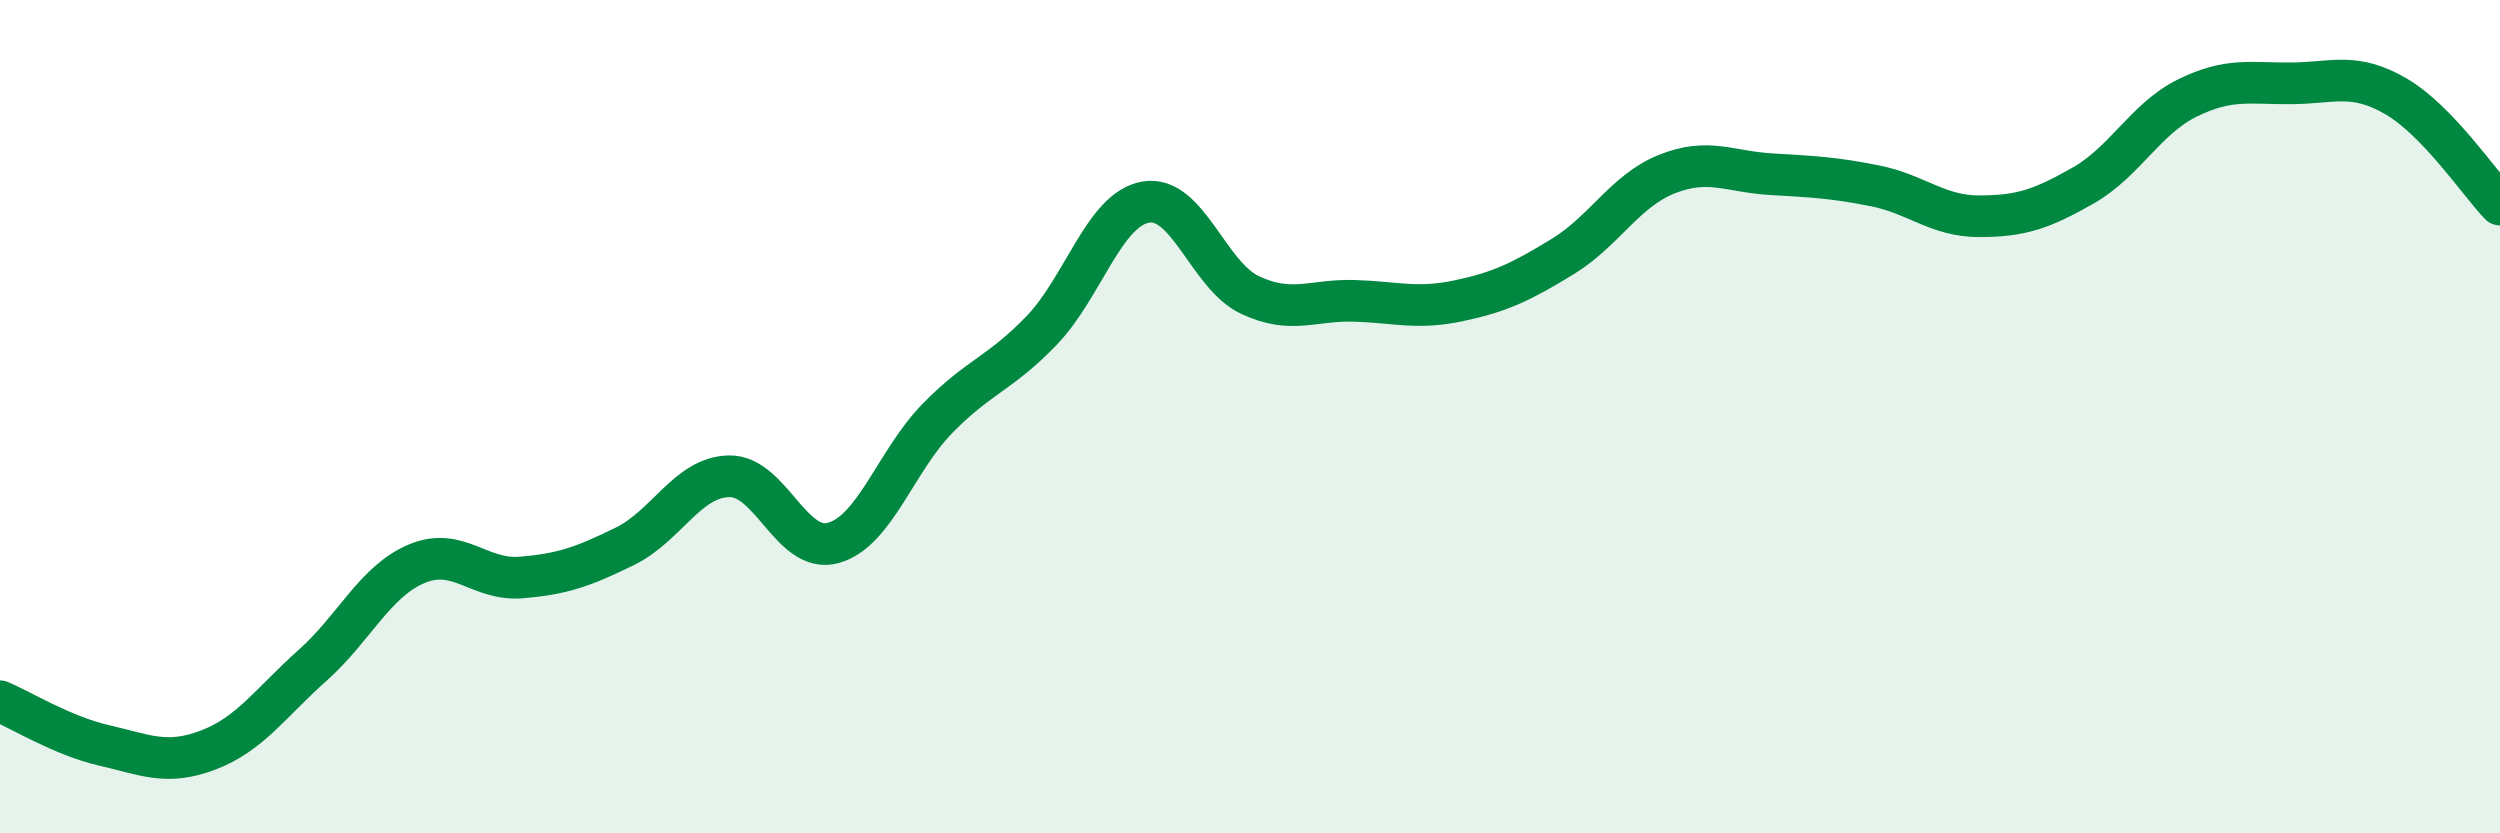
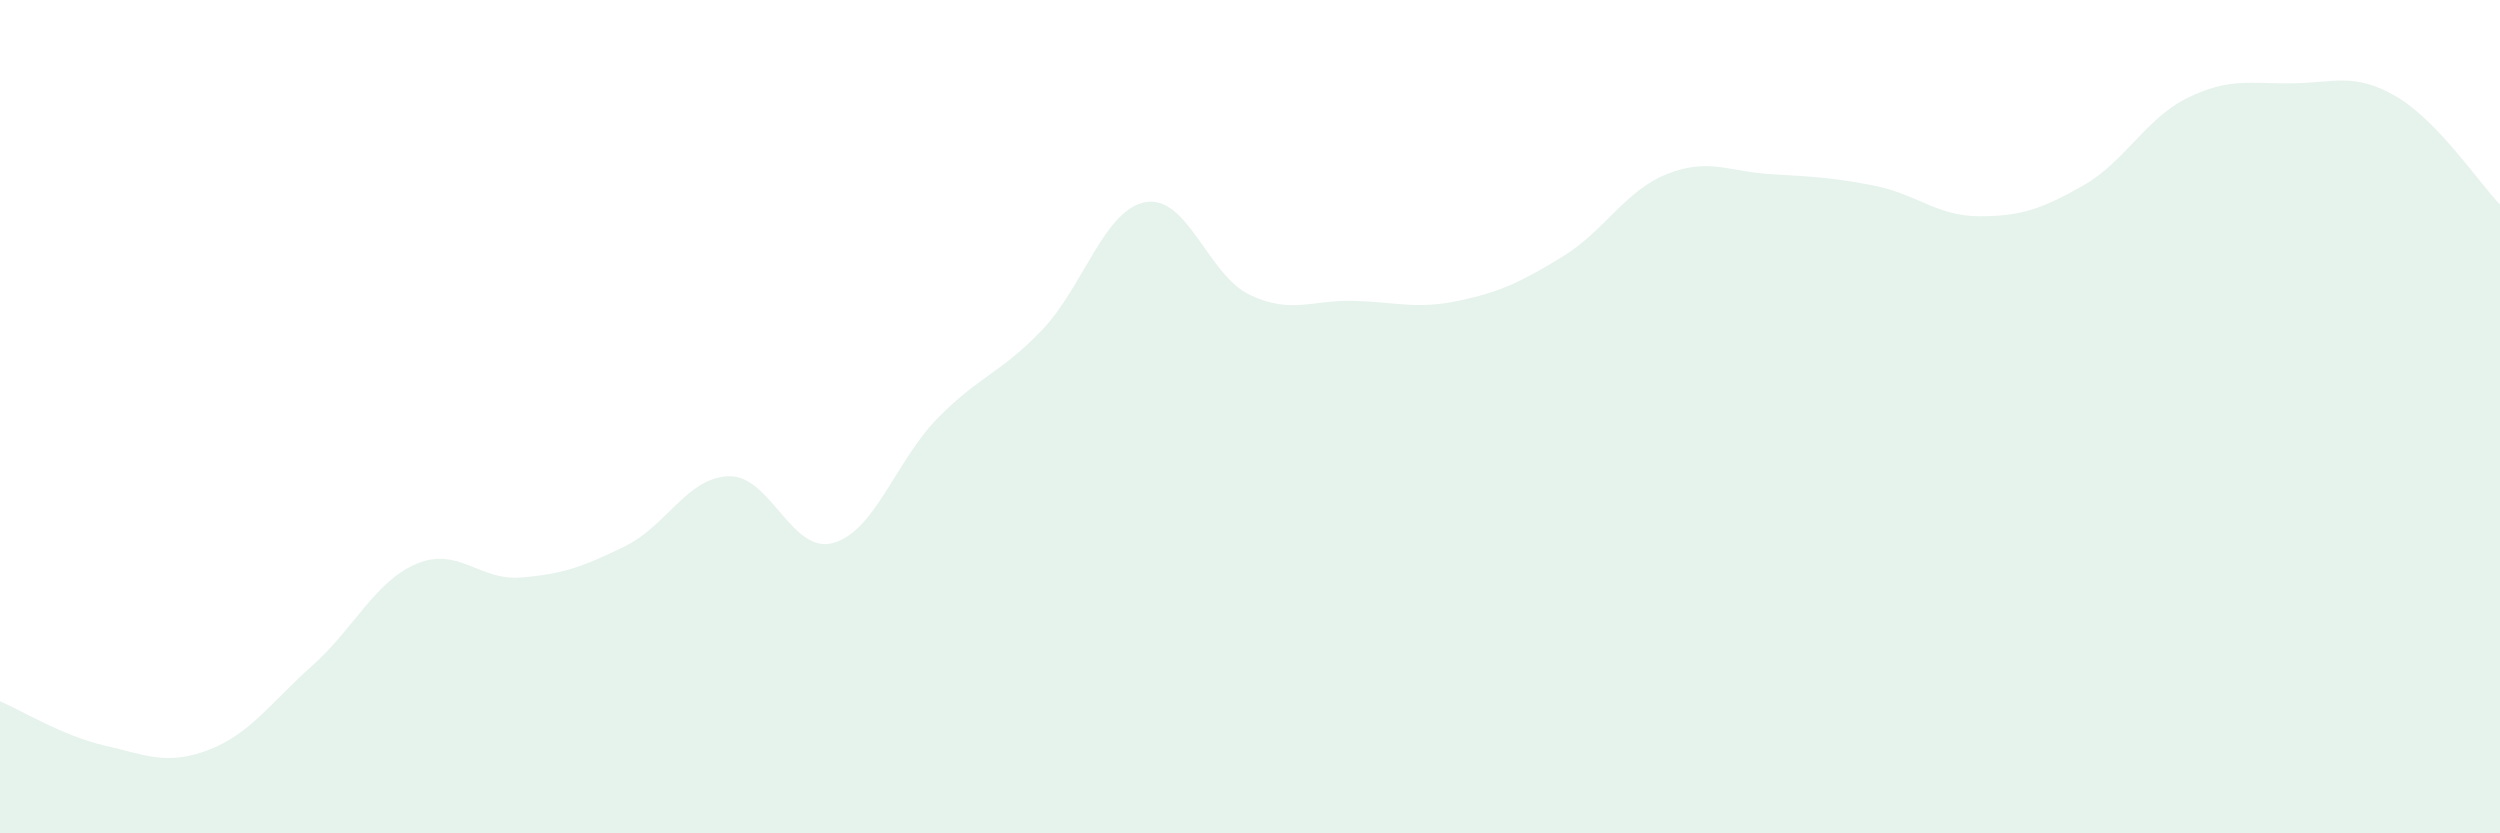
<svg xmlns="http://www.w3.org/2000/svg" width="60" height="20" viewBox="0 0 60 20">
  <path d="M 0,16.83 C 0.5,17.04 1.5,17.66 2.5,17.89 C 3.5,18.12 4,18.38 5,18 C 6,17.62 6.5,16.86 7.5,15.97 C 8.5,15.08 9,13.95 10,13.53 C 11,13.11 11.5,13.94 12.5,13.86 C 13.5,13.78 14,13.6 15,13.11 C 16,12.62 16.5,11.45 17.5,11.43 C 18.5,11.41 19,13.31 20,13.03 C 21,12.75 21.5,11.06 22.5,10.04 C 23.5,9.02 24,8.97 25,7.93 C 26,6.89 26.5,5.02 27.5,4.85 C 28.5,4.68 29,6.61 30,7.08 C 31,7.55 31.5,7.19 32.5,7.22 C 33.5,7.25 34,7.43 35,7.22 C 36,7.01 36.5,6.77 37.5,6.16 C 38.5,5.55 39,4.58 40,4.18 C 41,3.78 41.5,4.12 42.5,4.18 C 43.5,4.24 44,4.26 45,4.46 C 46,4.66 46.5,5.19 47.5,5.19 C 48.5,5.19 49,5.02 50,4.45 C 51,3.88 51.5,2.84 52.5,2.35 C 53.5,1.86 54,2.01 55,2 C 56,1.99 56.5,1.73 57.5,2.31 C 58.5,2.89 59.5,4.39 60,4.91L60 20L0 20Z" fill="#008740" opacity="0.1" stroke-linecap="round" stroke-linejoin="round" />
-   <path d="M 0,16.83 C 0.5,17.04 1.5,17.66 2.5,17.89 C 3.5,18.12 4,18.38 5,18 C 6,17.62 6.5,16.86 7.5,15.97 C 8.5,15.08 9,13.95 10,13.53 C 11,13.11 11.5,13.94 12.5,13.86 C 13.5,13.78 14,13.6 15,13.11 C 16,12.62 16.5,11.45 17.5,11.43 C 18.5,11.41 19,13.31 20,13.03 C 21,12.75 21.5,11.06 22.5,10.04 C 23.5,9.02 24,8.97 25,7.93 C 26,6.89 26.5,5.02 27.5,4.85 C 28.5,4.68 29,6.61 30,7.08 C 31,7.55 31.5,7.19 32.5,7.22 C 33.5,7.25 34,7.43 35,7.22 C 36,7.01 36.5,6.77 37.5,6.16 C 38.5,5.55 39,4.58 40,4.18 C 41,3.78 41.5,4.12 42.5,4.18 C 43.5,4.24 44,4.26 45,4.46 C 46,4.66 46.5,5.19 47.5,5.19 C 48.5,5.19 49,5.02 50,4.45 C 51,3.88 51.5,2.84 52.5,2.35 C 53.5,1.86 54,2.01 55,2 C 56,1.99 56.5,1.73 57.5,2.31 C 58.5,2.89 59.5,4.39 60,4.91" stroke="#008740" stroke-width="1" fill="none" stroke-linecap="round" stroke-linejoin="round" />
</svg>